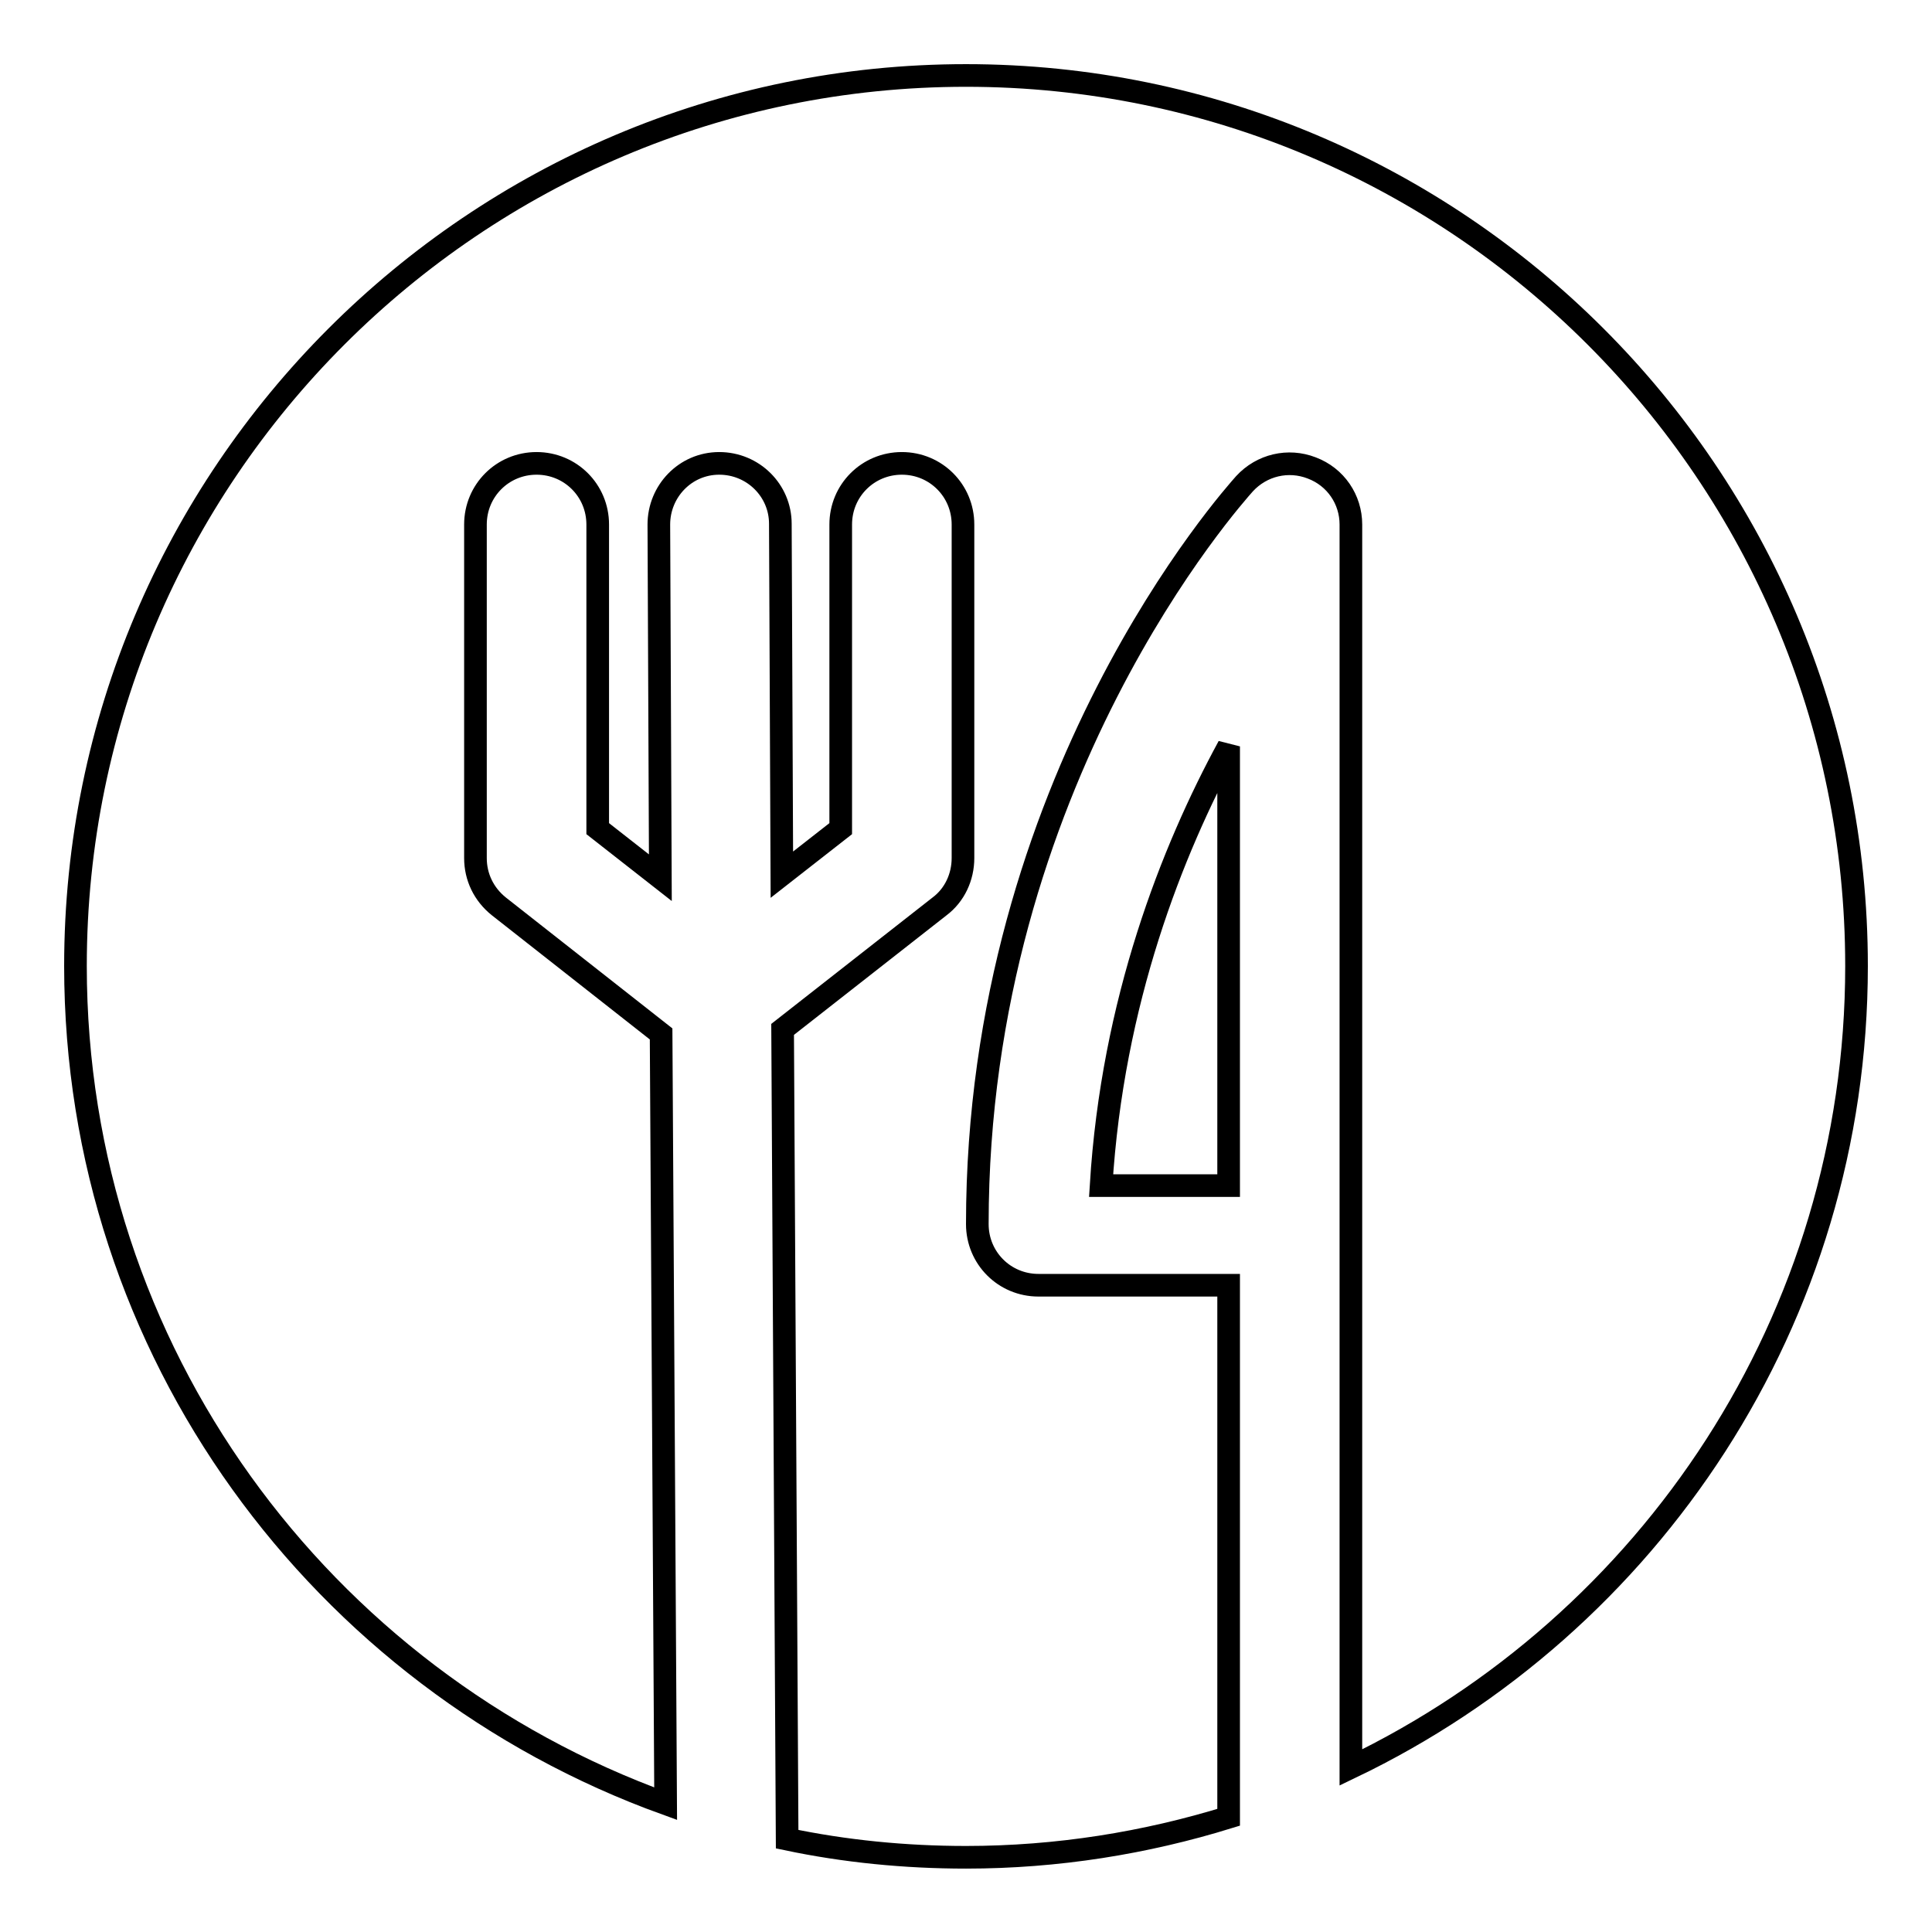
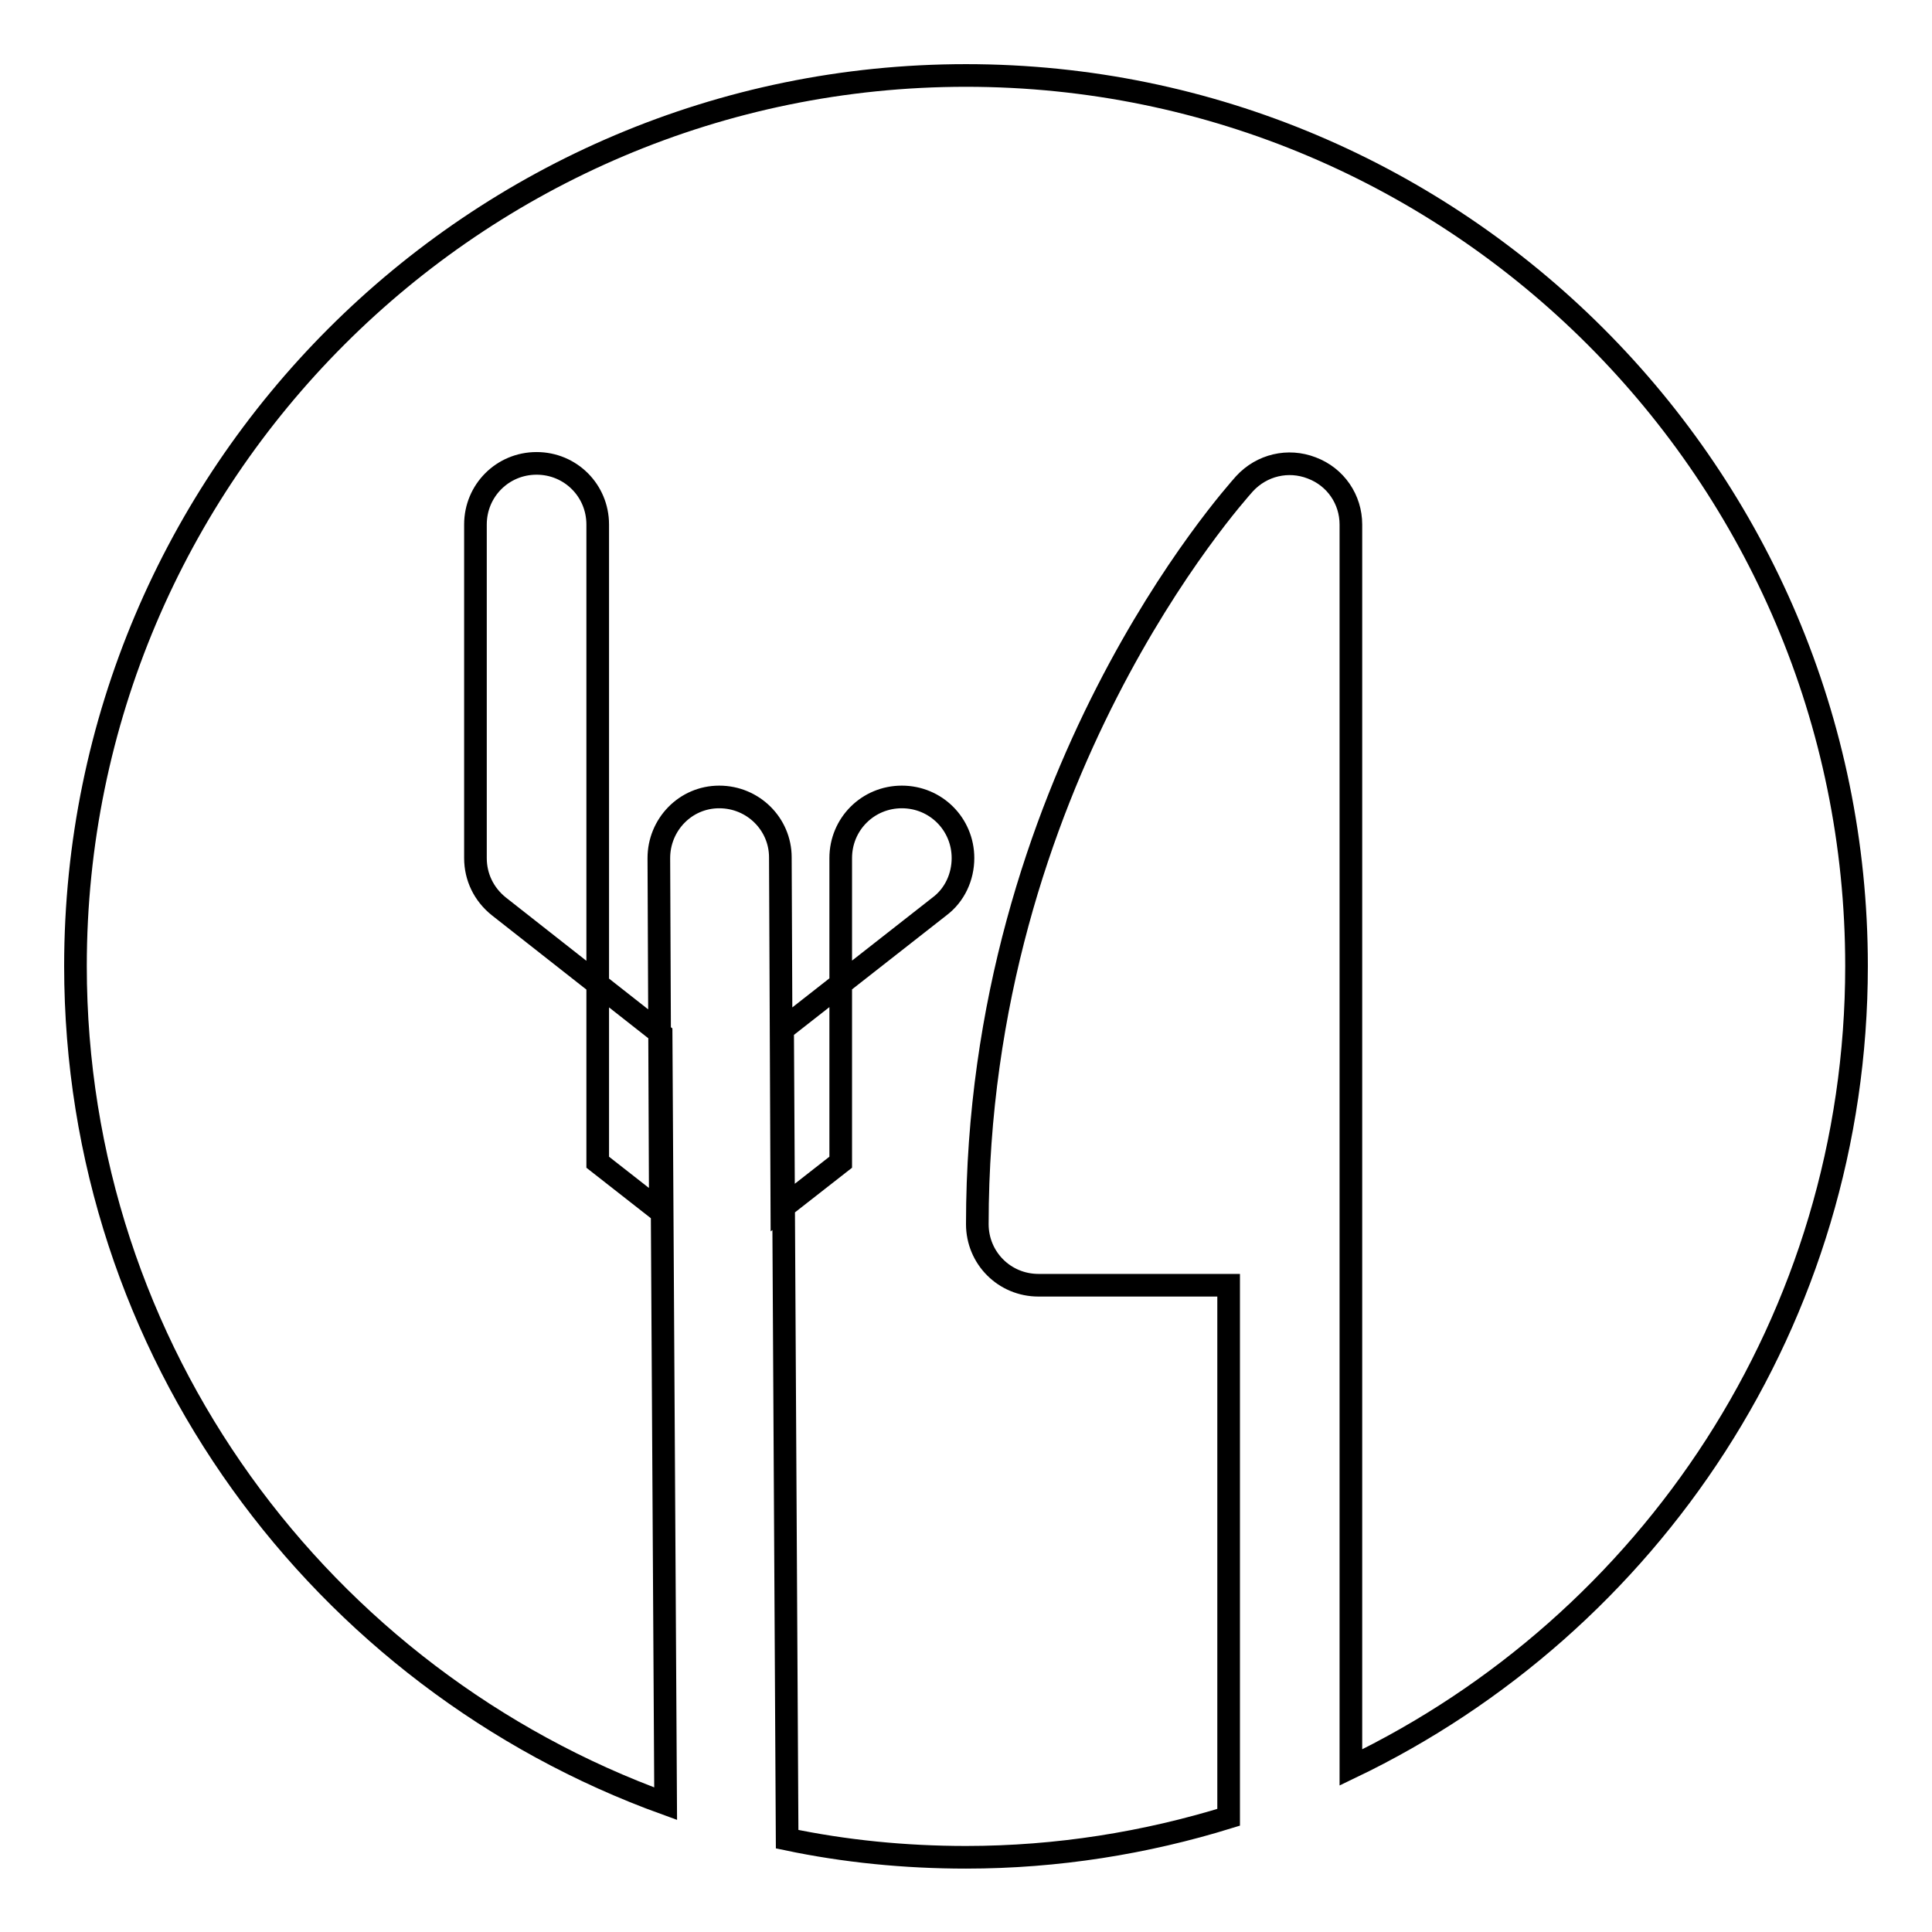
<svg xmlns="http://www.w3.org/2000/svg" version="1.1" x="0px" y="0px" viewBox="0 0 256 256" enable-background="new 0 0 256 256" xml:space="preserve">
  <g>
    <g>
      <g>
        <g>
-           <path stroke-width="3" fill-opacity="0" stroke="#000000" d="M162.8,157.1h-16.9c1.5-24.4,9.4-44.4,16.9-58.2V157.1z" />
-           <path stroke-width="3" fill-opacity="0" stroke="#000000" d="M179,234.2V69.5c0-3.3-2-6.3-5.2-7.5c-3.1-1.2-6.6-0.4-8.9,2.1c-1.4,1.6-35.4,39.3-35.4,98.1c0,4.5,3.6,8.1,8.1,8.1h25.2v70.5c-11,3.4-22.7,5.3-34.8,5.3c-8.1,0-16.1-0.8-23.7-2.4l-0.6-107.3l20.8-16.3c2-1.5,3.1-3.9,3.1-6.4V69.5c0-4.5-3.6-8.1-8.1-8.1s-8.1,3.6-8.1,8.1v40.3l-7.8,6.1l-0.2-46.5c0-4.4-3.6-8-8.1-8c0,0,0,0,0,0c-4.5,0-8,3.7-8,8.1l0.2,46.8l-8.3-6.5V69.5c0-4.5-3.6-8.1-8.1-8.1S63,65,63,69.5v44.2c0,2.5,1.1,4.8,3.1,6.4l21.5,16.9l0.6,102C42.6,222.5,10,179.1,10,128C10,62.9,62.9,10,128,10c65.1,0,118,52.9,118,118C246,174.8,218.6,215.2,179,234.2z" />
+           <path stroke-width="3" fill-opacity="0" stroke="#000000" d="M179,234.2V69.5c0-3.3-2-6.3-5.2-7.5c-3.1-1.2-6.6-0.4-8.9,2.1c-1.4,1.6-35.4,39.3-35.4,98.1c0,4.5,3.6,8.1,8.1,8.1h25.2v70.5c-11,3.4-22.7,5.3-34.8,5.3c-8.1,0-16.1-0.8-23.7-2.4l-0.6-107.3l20.8-16.3c2-1.5,3.1-3.9,3.1-6.4c0-4.5-3.6-8.1-8.1-8.1s-8.1,3.6-8.1,8.1v40.3l-7.8,6.1l-0.2-46.5c0-4.4-3.6-8-8.1-8c0,0,0,0,0,0c-4.5,0-8,3.7-8,8.1l0.2,46.8l-8.3-6.5V69.5c0-4.5-3.6-8.1-8.1-8.1S63,65,63,69.5v44.2c0,2.5,1.1,4.8,3.1,6.4l21.5,16.9l0.6,102C42.6,222.5,10,179.1,10,128C10,62.9,62.9,10,128,10c65.1,0,118,52.9,118,118C246,174.8,218.6,215.2,179,234.2z" />
        </g>
      </g>
      <g />
      <g />
      <g />
      <g />
      <g />
      <g />
      <g />
      <g />
      <g />
      <g />
      <g />
      <g />
      <g />
      <g />
      <g />
    </g>
  </g>
</svg>